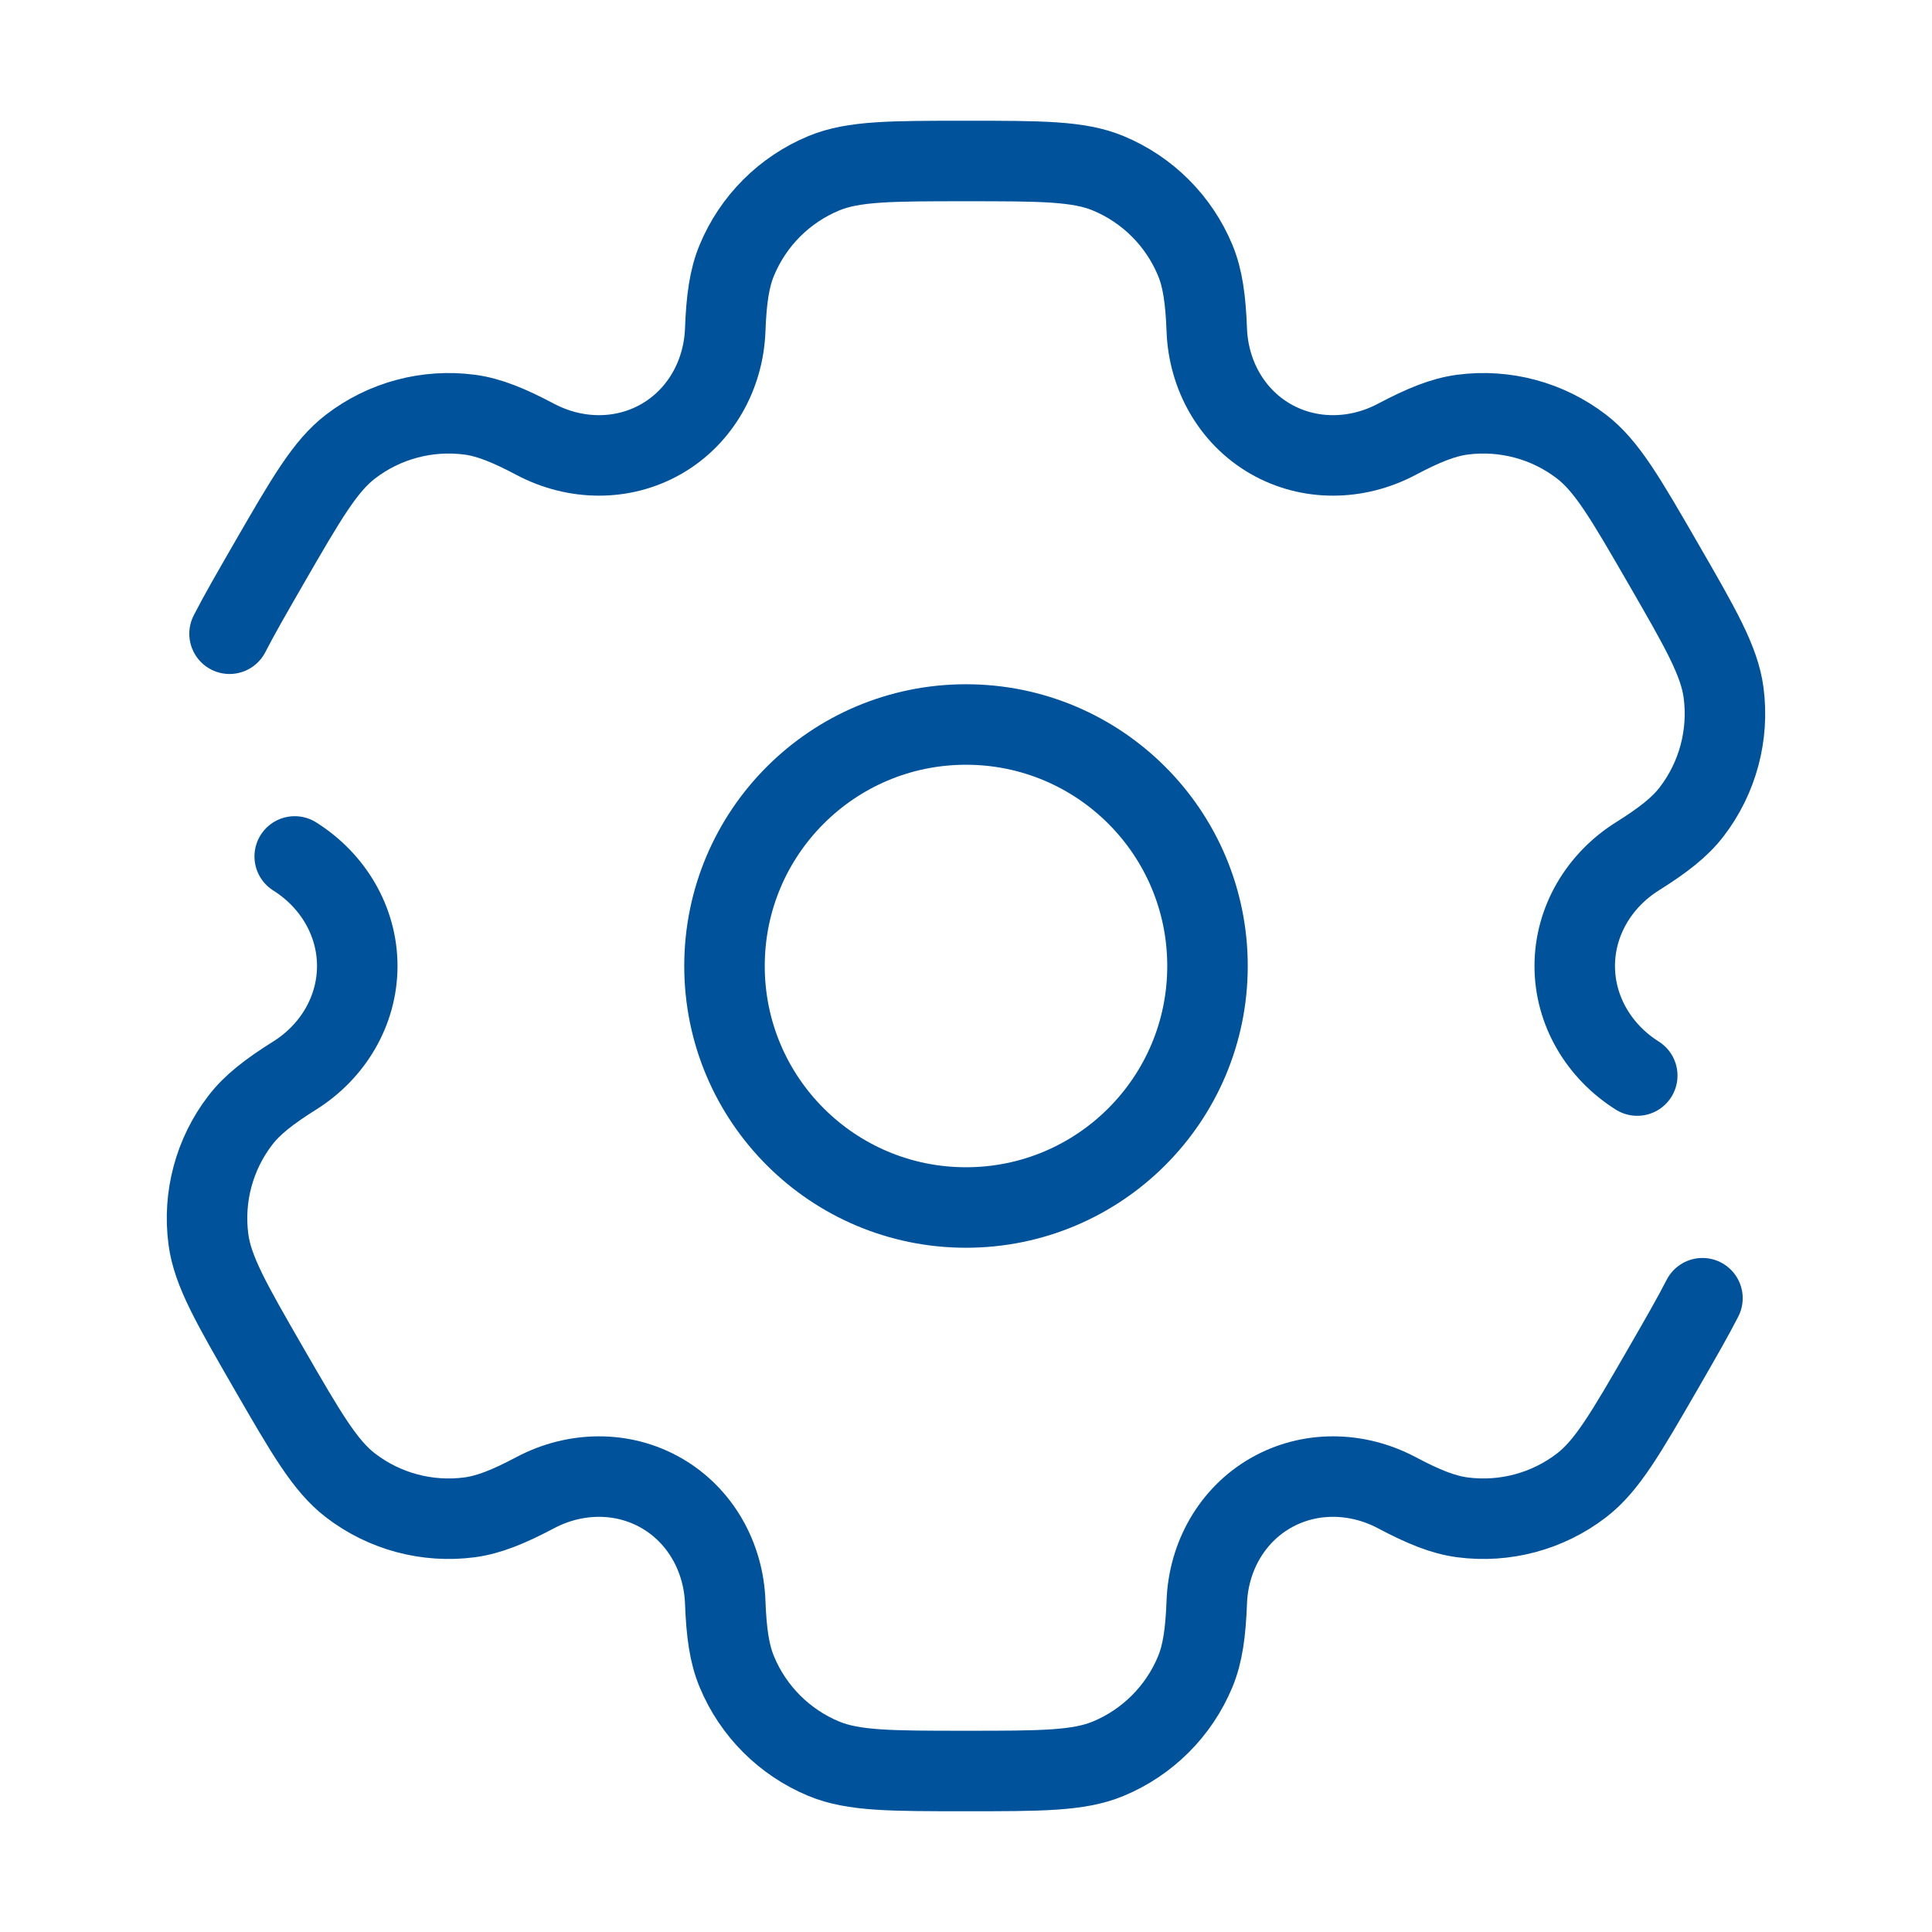
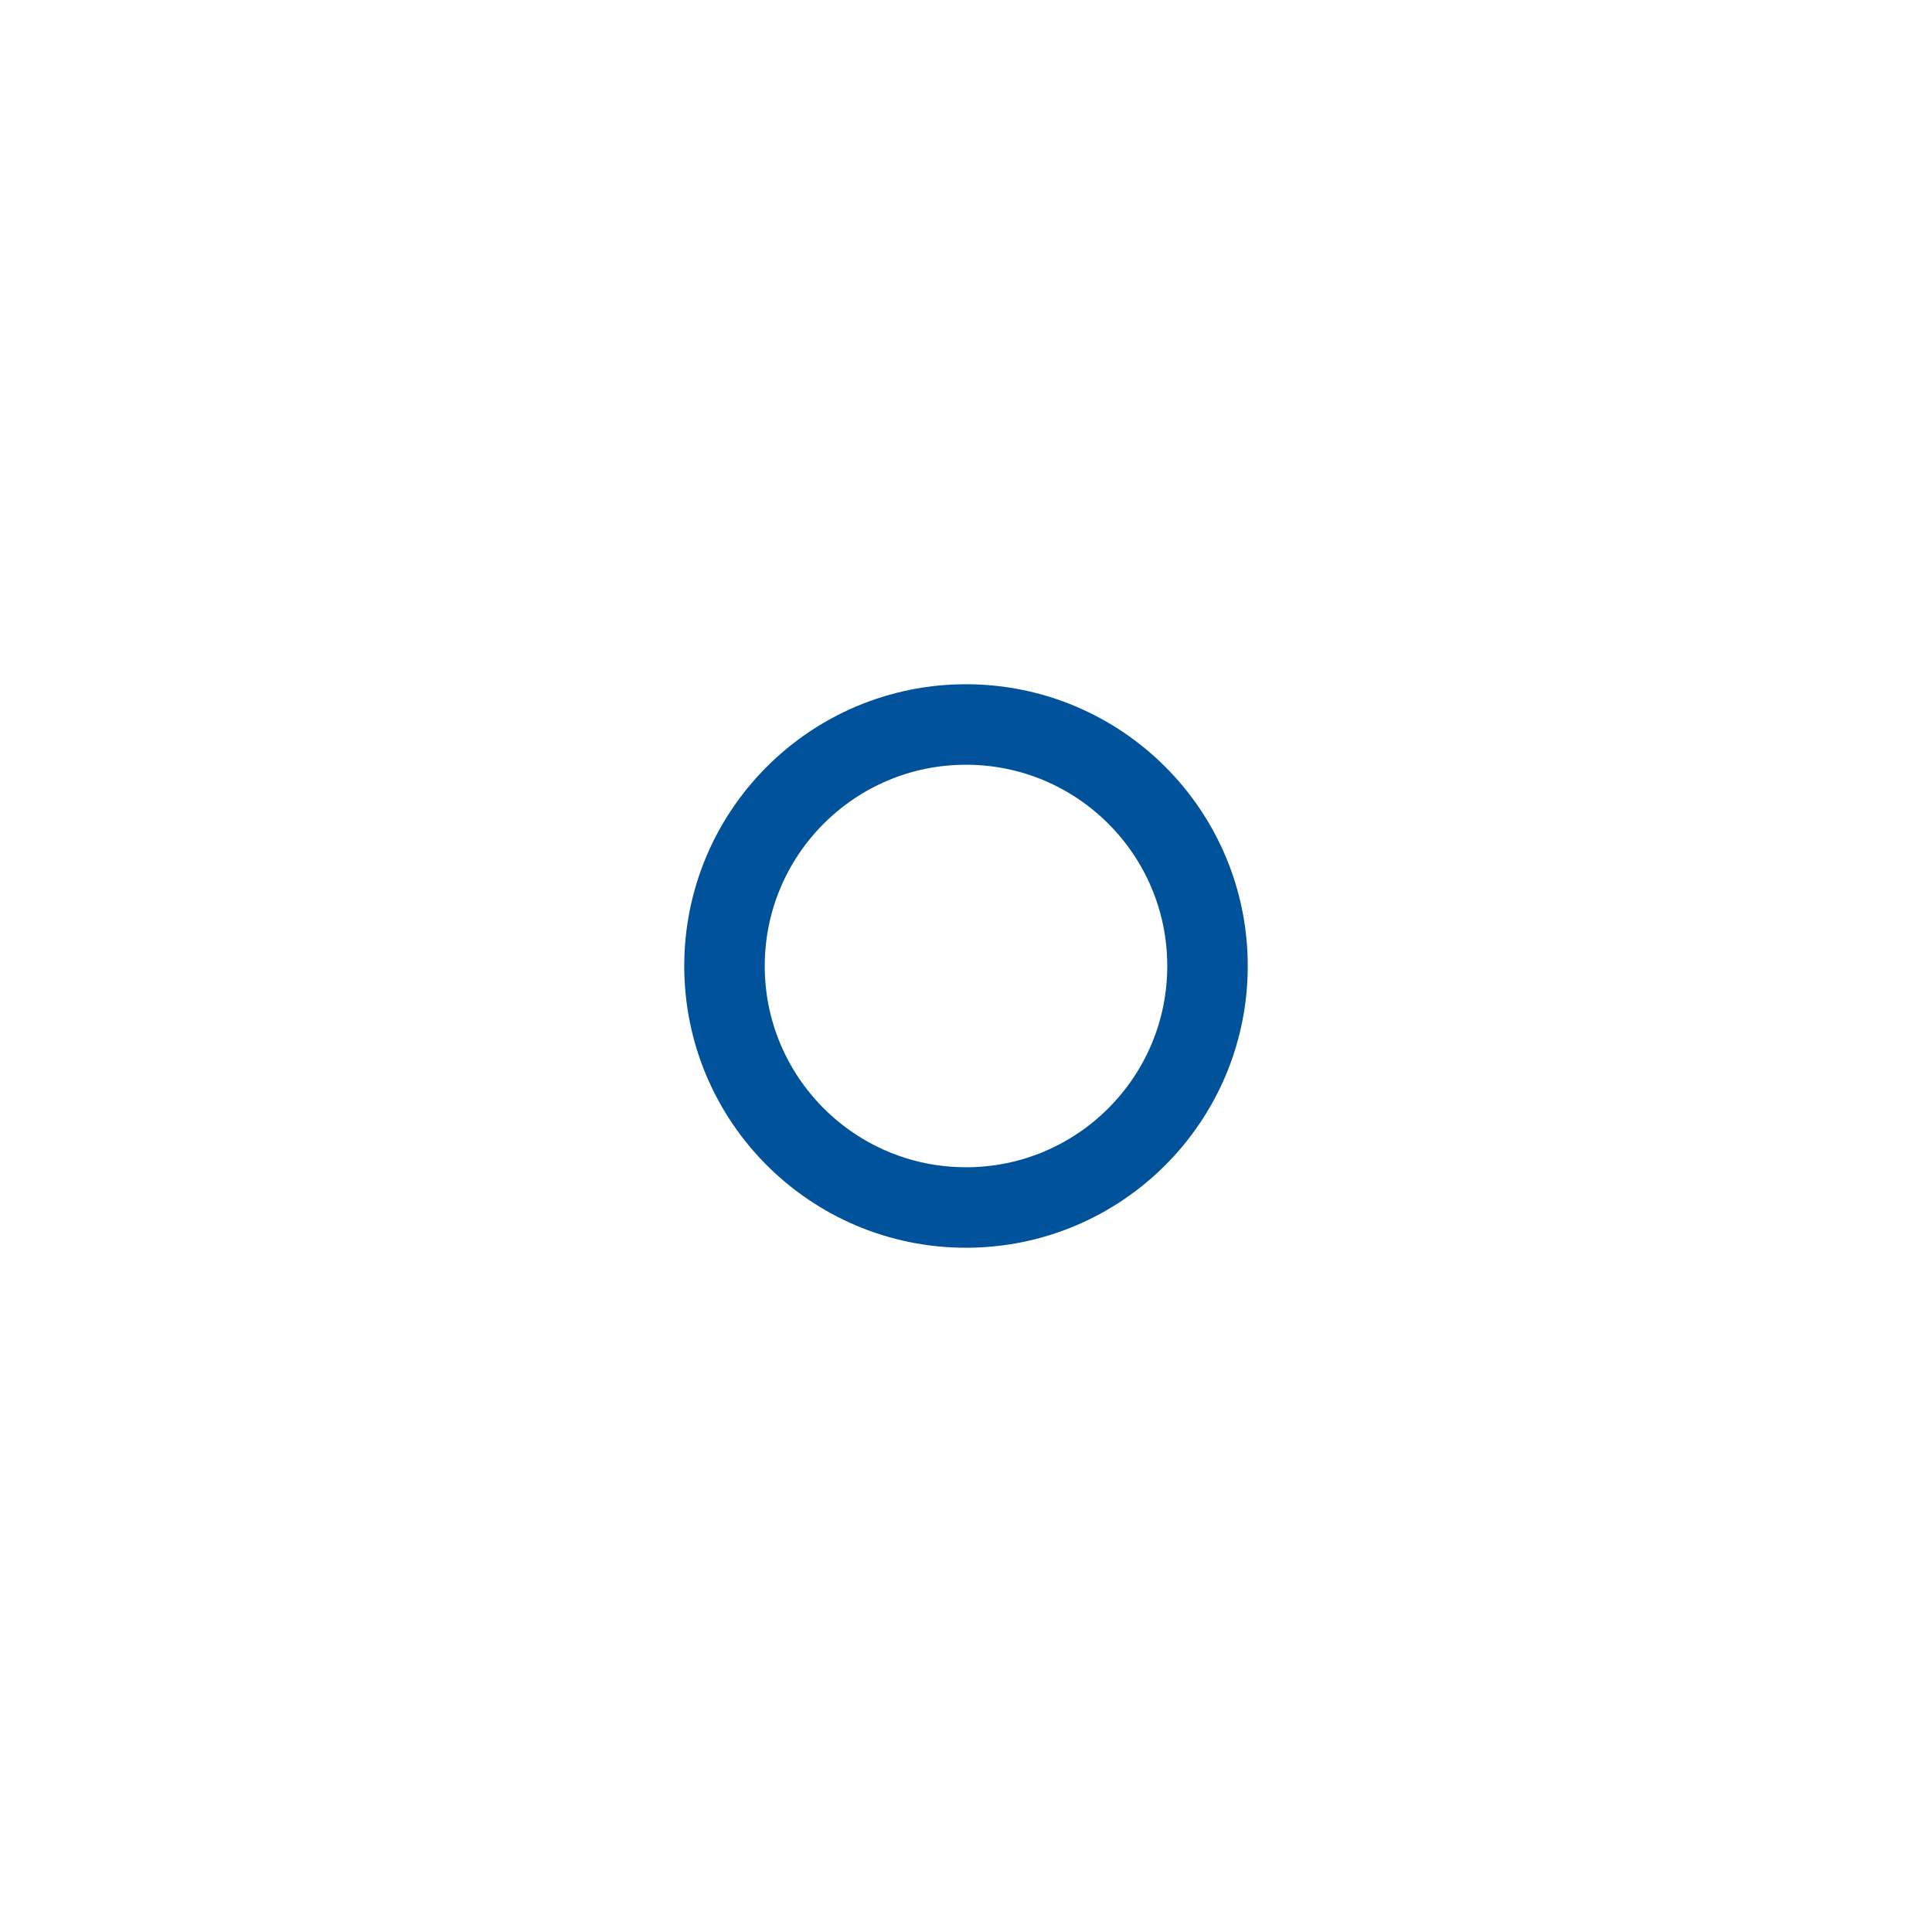
<svg xmlns="http://www.w3.org/2000/svg" width="48" height="48" viewBox="0 0 48 48" fill="none">
  <path d="M24 30C27.314 30 30 27.314 30 24C30 20.686 27.314 18 24 18C20.686 18 18 20.686 18 24C18 27.314 20.686 30 24 30Z" stroke="#00529B" stroke-width="2" />
-   <path d="M7.322 21.278C8.268 21.872 8.876 22.884 8.876 24C8.876 25.116 8.268 26.128 7.322 26.721C6.679 27.125 6.265 27.448 5.97 27.833C5.324 28.674 5.039 29.738 5.178 30.79C5.282 31.579 5.748 32.386 6.679 34C7.611 35.614 8.077 36.421 8.709 36.905C9.55 37.551 10.614 37.836 11.666 37.698C12.146 37.634 12.633 37.437 13.304 37.082C14.291 36.561 15.471 36.54 16.438 37.098C17.404 37.656 17.977 38.689 18.018 39.804C18.047 40.563 18.119 41.083 18.305 41.531C18.71 42.511 19.489 43.29 20.469 43.696C21.204 44 22.136 44 24 44C25.864 44 26.796 44 27.531 43.696C28.511 43.29 29.29 42.511 29.696 41.531C29.881 41.083 29.953 40.563 29.982 39.804C30.023 38.689 30.595 37.656 31.562 37.098C32.529 36.54 33.709 36.561 34.696 37.082C35.367 37.437 35.854 37.635 36.334 37.698C37.386 37.836 38.45 37.551 39.291 36.905C39.923 36.421 40.389 35.614 41.321 34C41.735 33.281 42.058 32.723 42.297 32.254M40.677 26.722C39.732 26.128 39.124 25.116 39.124 24C39.124 22.884 39.732 21.872 40.677 21.278C41.321 20.874 41.735 20.551 42.03 20.167C42.675 19.326 42.96 18.262 42.822 17.21C42.718 16.421 42.252 15.614 41.32 14C40.388 12.386 39.922 11.579 39.291 11.095C38.45 10.449 37.386 10.164 36.334 10.302C35.854 10.366 35.367 10.563 34.696 10.918C33.709 11.439 32.529 11.46 31.562 10.902C30.595 10.344 30.023 9.311 29.982 8.196C29.953 7.437 29.881 6.917 29.696 6.469C29.29 5.489 28.511 4.71 27.531 4.304C26.796 4 25.864 4 24 4C22.136 4 21.204 4 20.469 4.304C19.489 4.71 18.71 5.489 18.305 6.469C18.119 6.917 18.047 7.437 18.018 8.196C17.977 9.311 17.404 10.344 16.438 10.902C15.471 11.46 14.291 11.439 13.304 10.918C12.633 10.563 12.146 10.365 11.666 10.302C10.614 10.164 9.55 10.449 8.709 11.095C8.077 11.579 7.611 12.386 6.679 14C6.265 14.719 5.942 15.277 5.703 15.745" stroke="#00529B" stroke-width="2" stroke-linecap="round" />
</svg>